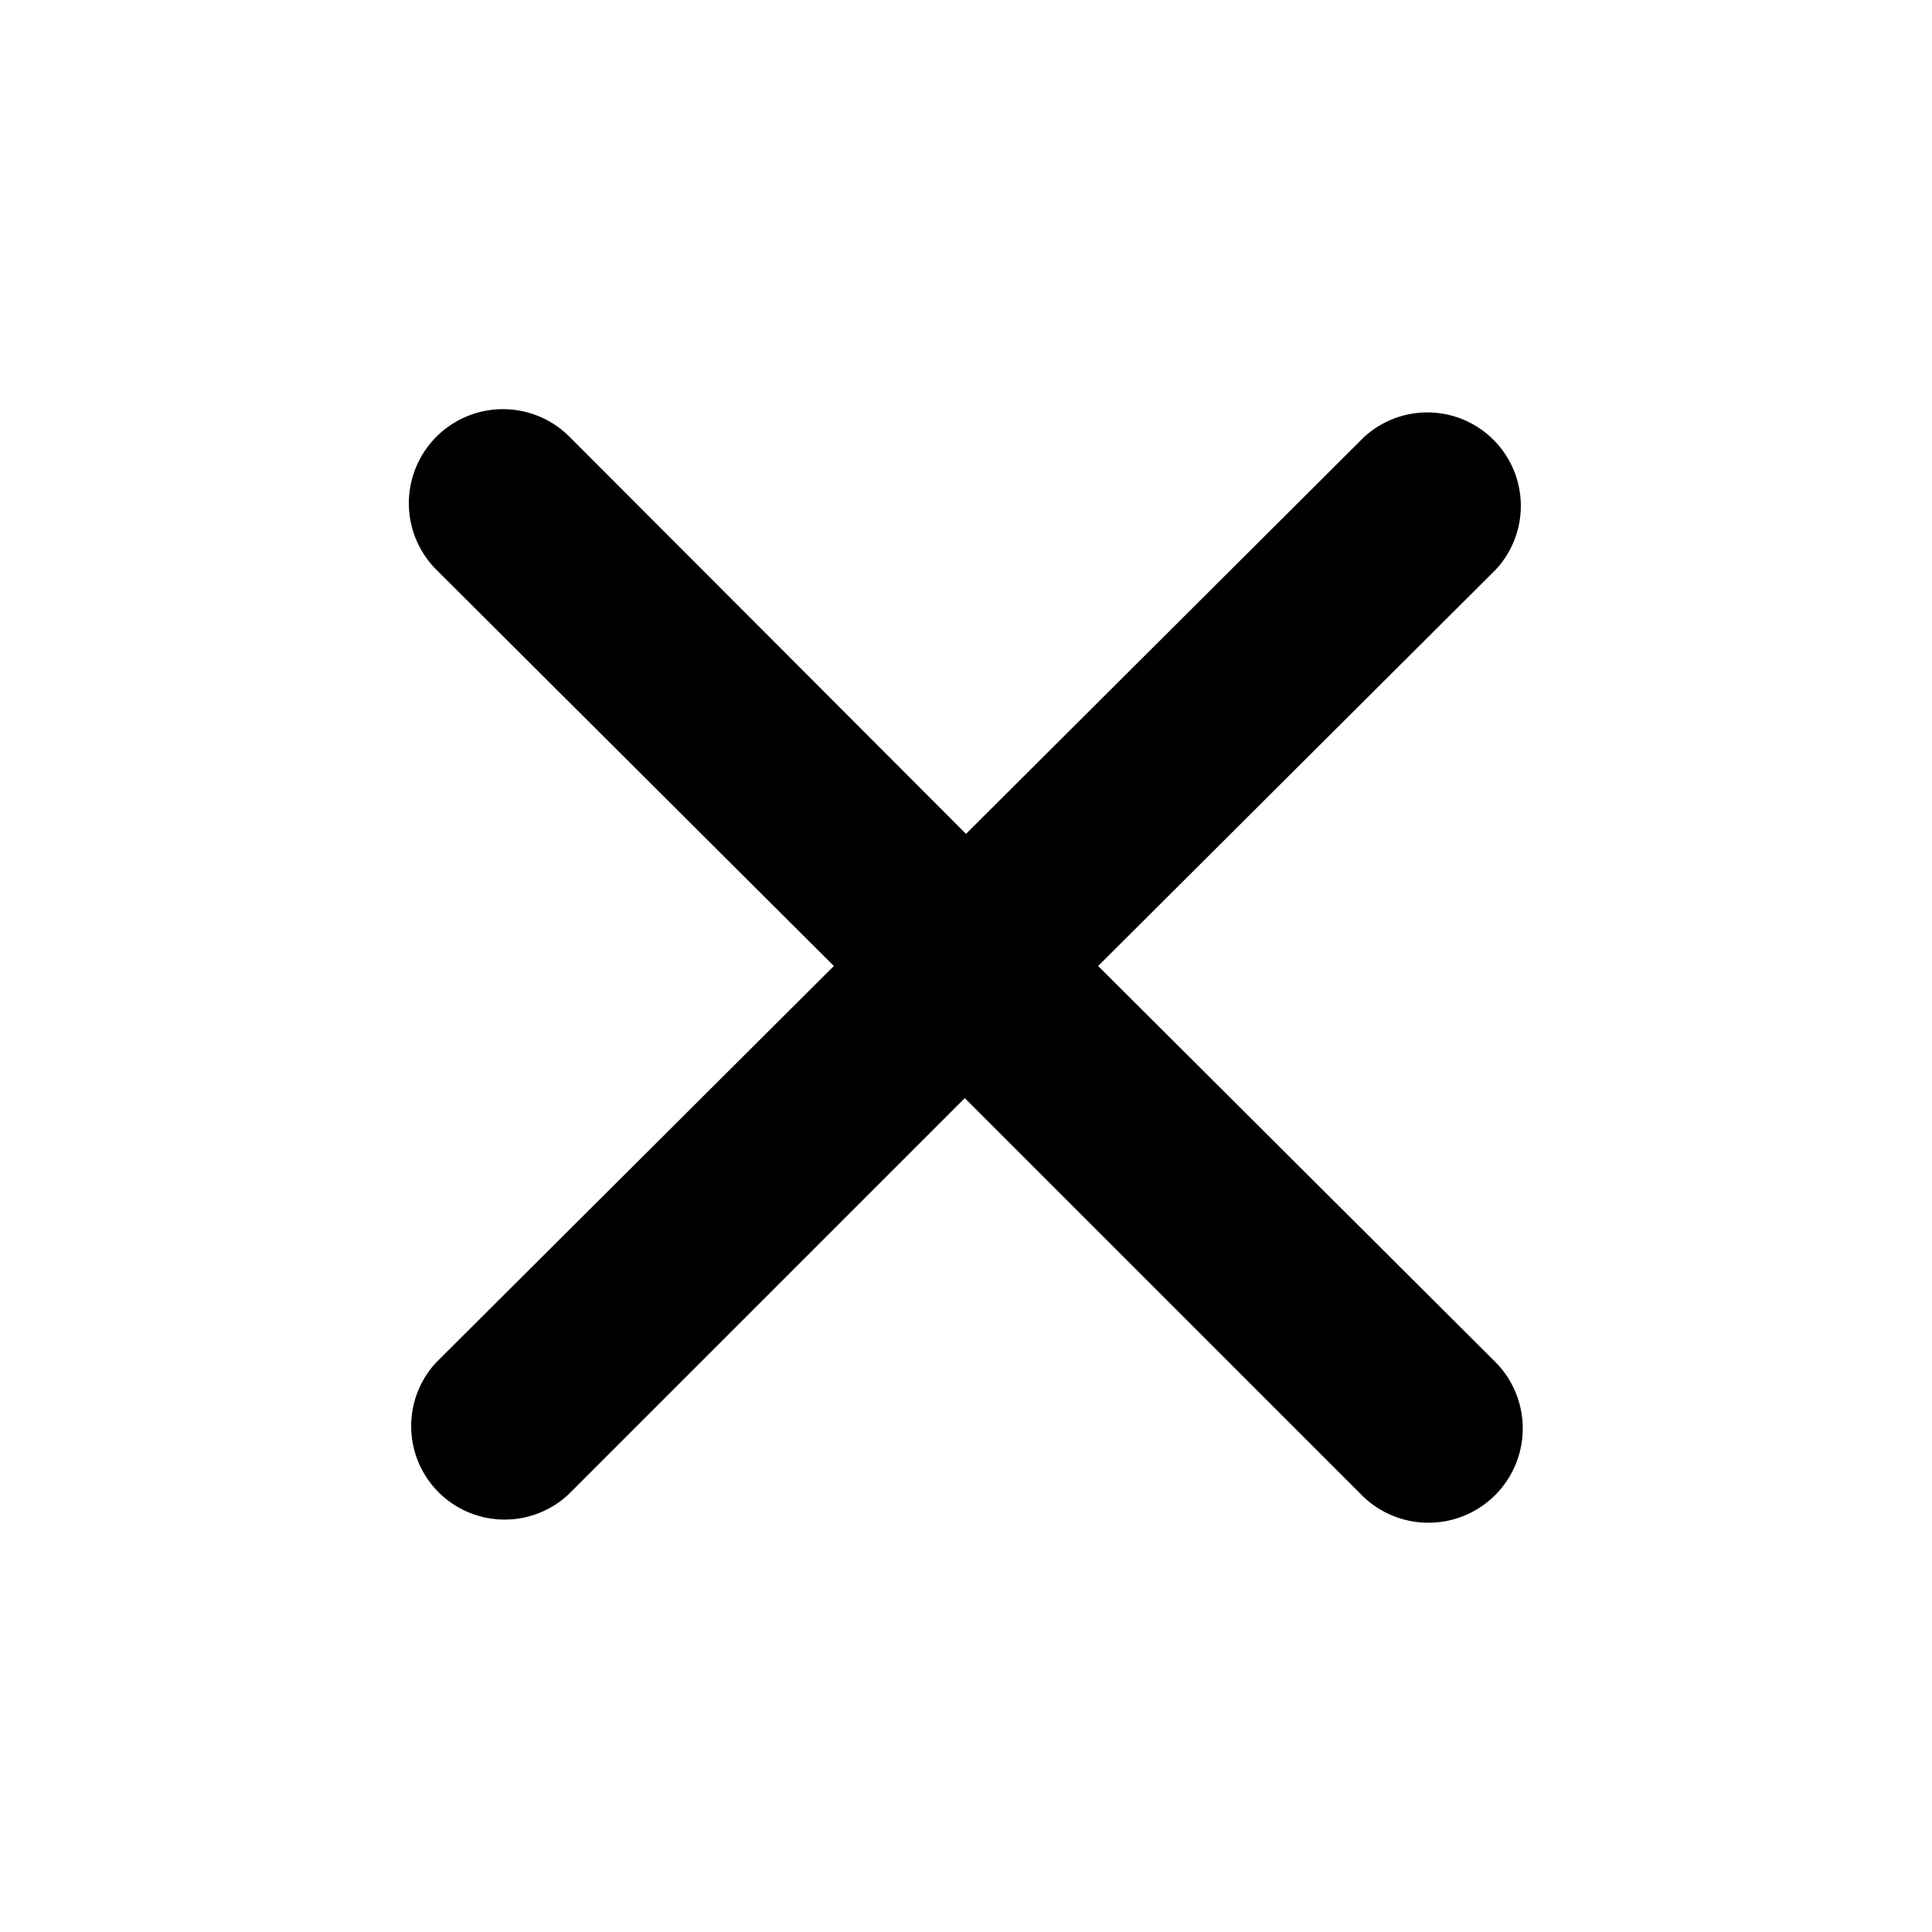
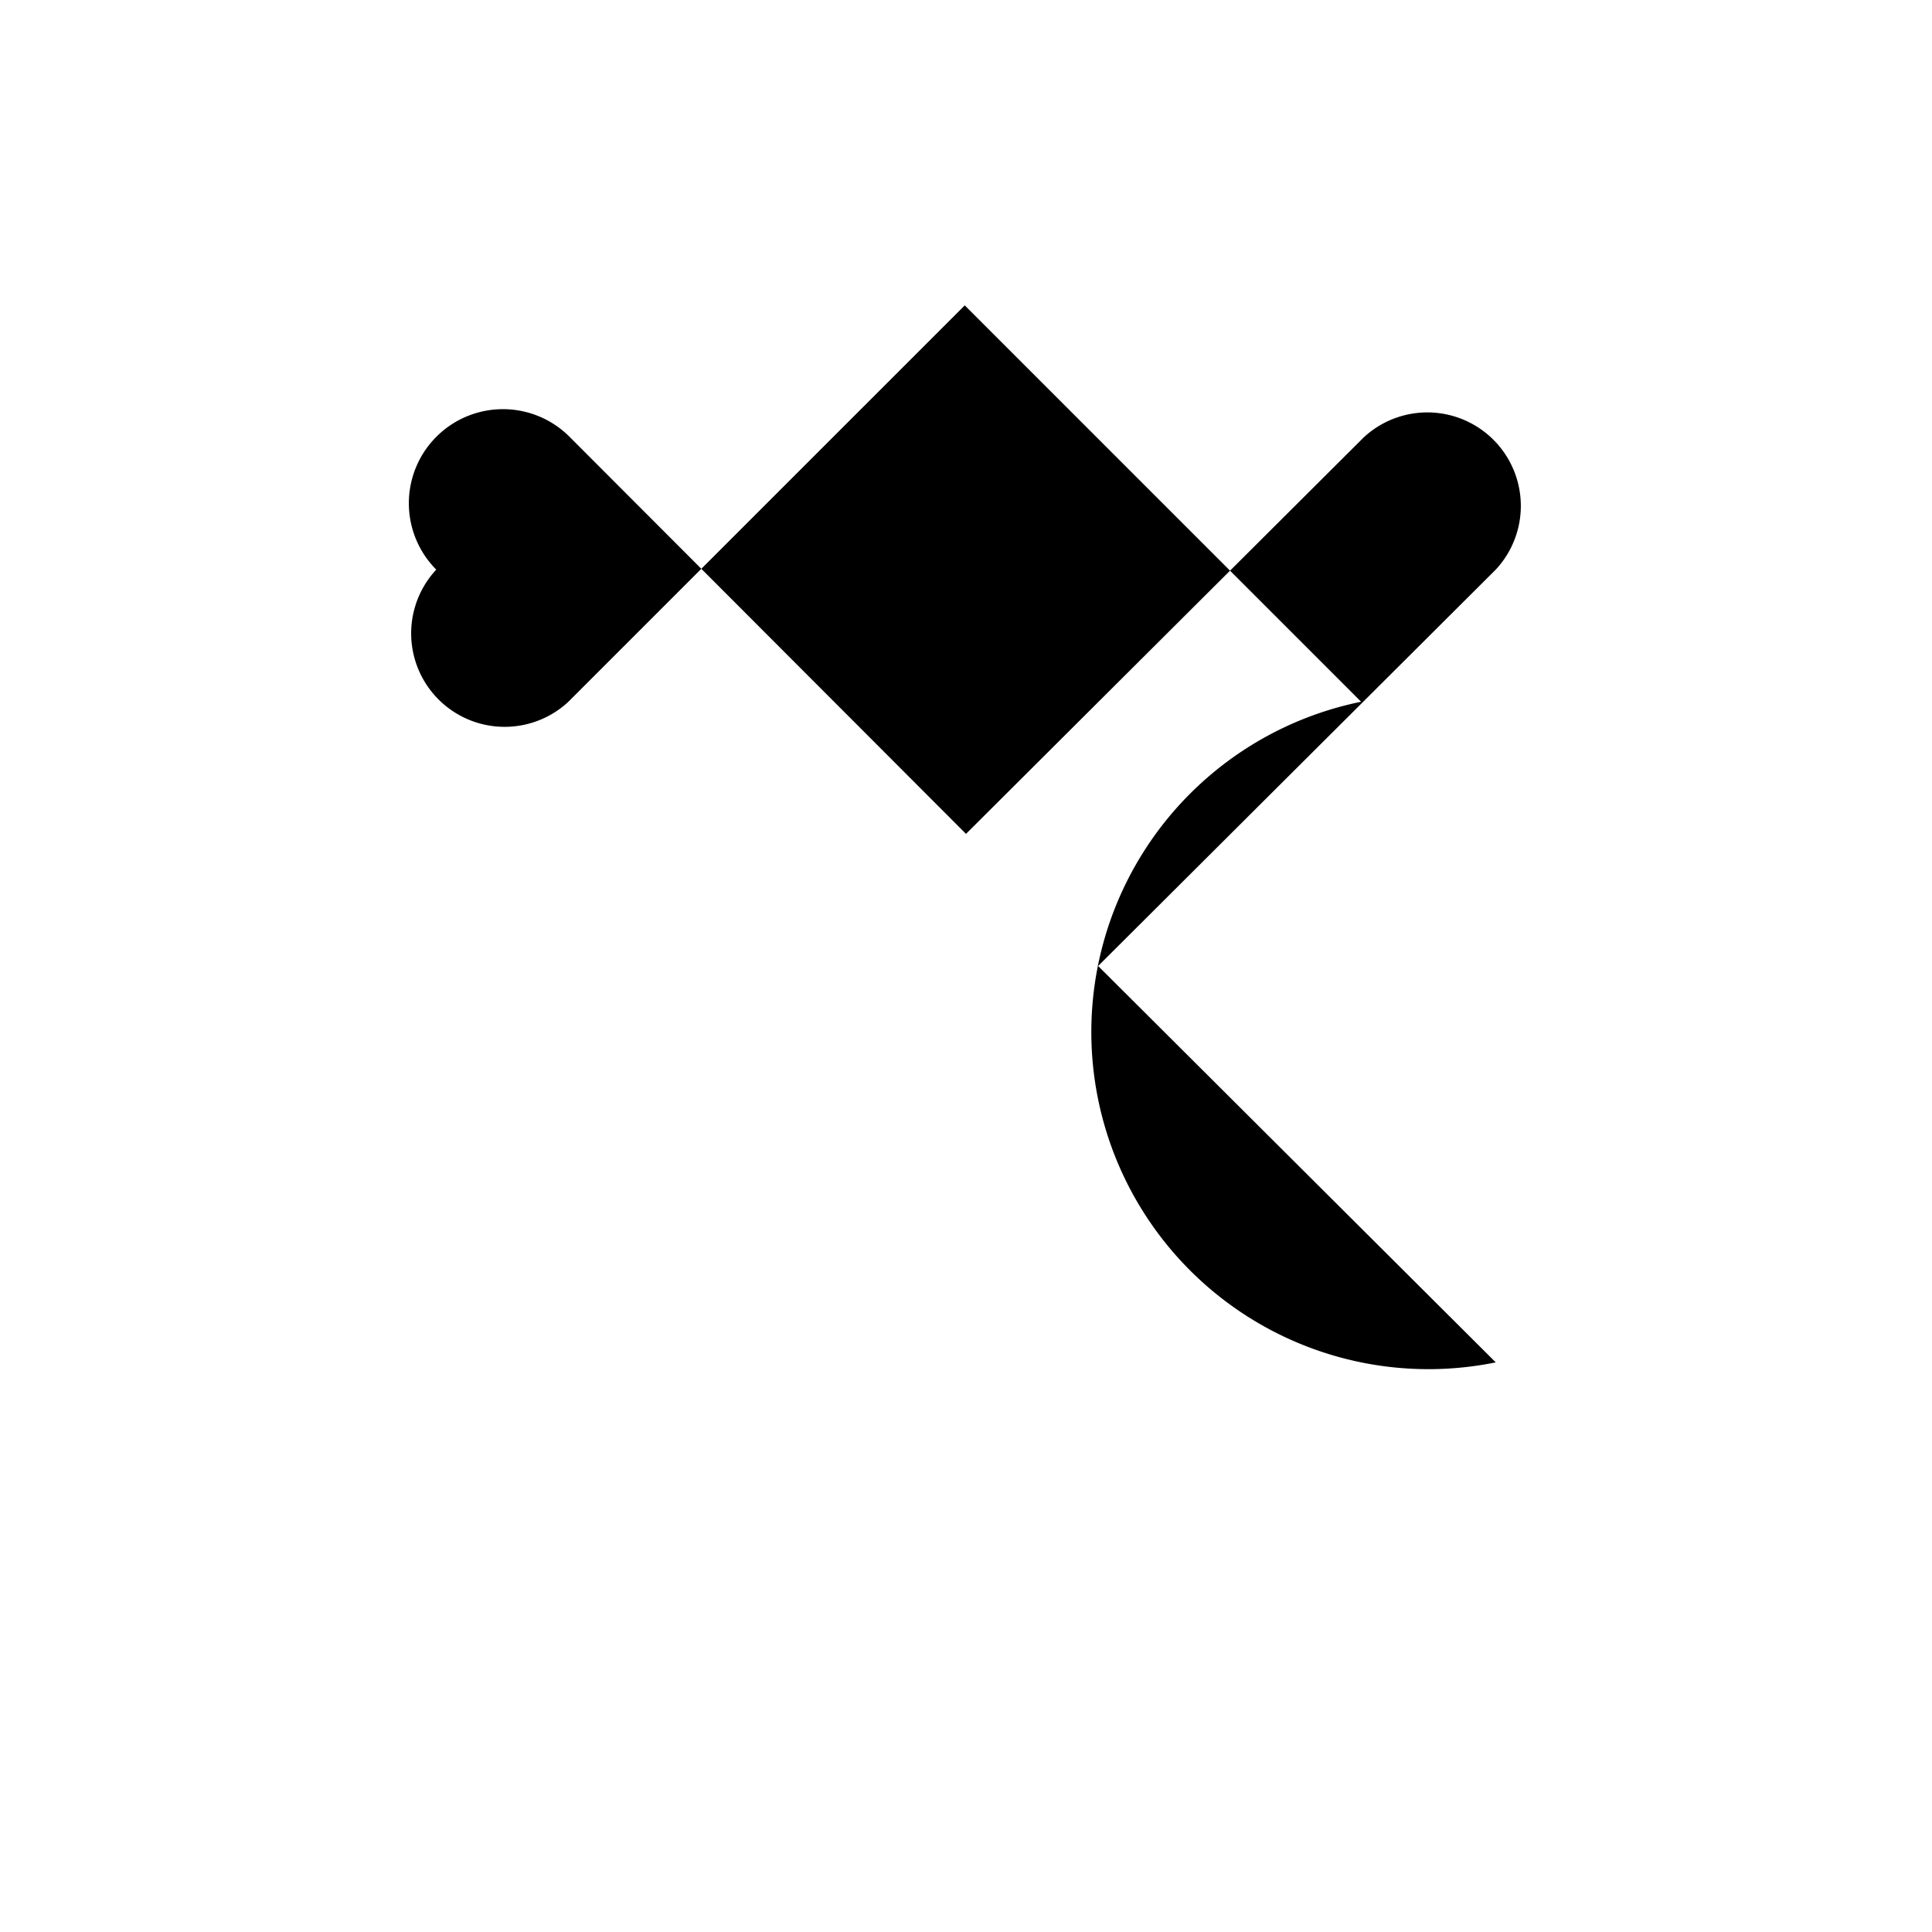
<svg xmlns="http://www.w3.org/2000/svg" height="100px" width="100px" fill="#000000" data-name="Layer 1" viewBox="0 0 31 30" x="0px" y="0px">
  <title>close</title>
-   <path d="M17.62,15,24,8.64a1.5,1.5,0,0,0-2.12-2.12L15.5,12.88,9.14,6.51A1.5,1.5,0,0,0,7,8.64L13.38,15,7,21.36a1.5,1.5,0,0,0,2.12,2.12l6.36-6.36,6.36,6.36A1.5,1.5,0,0,0,24,21.36Z" />
+   <path d="M17.62,15,24,8.64a1.5,1.5,0,0,0-2.12-2.12L15.5,12.88,9.14,6.51A1.5,1.5,0,0,0,7,8.64a1.5,1.5,0,0,0,2.12,2.12l6.36-6.36,6.36,6.36A1.5,1.5,0,0,0,24,21.36Z" />
</svg>